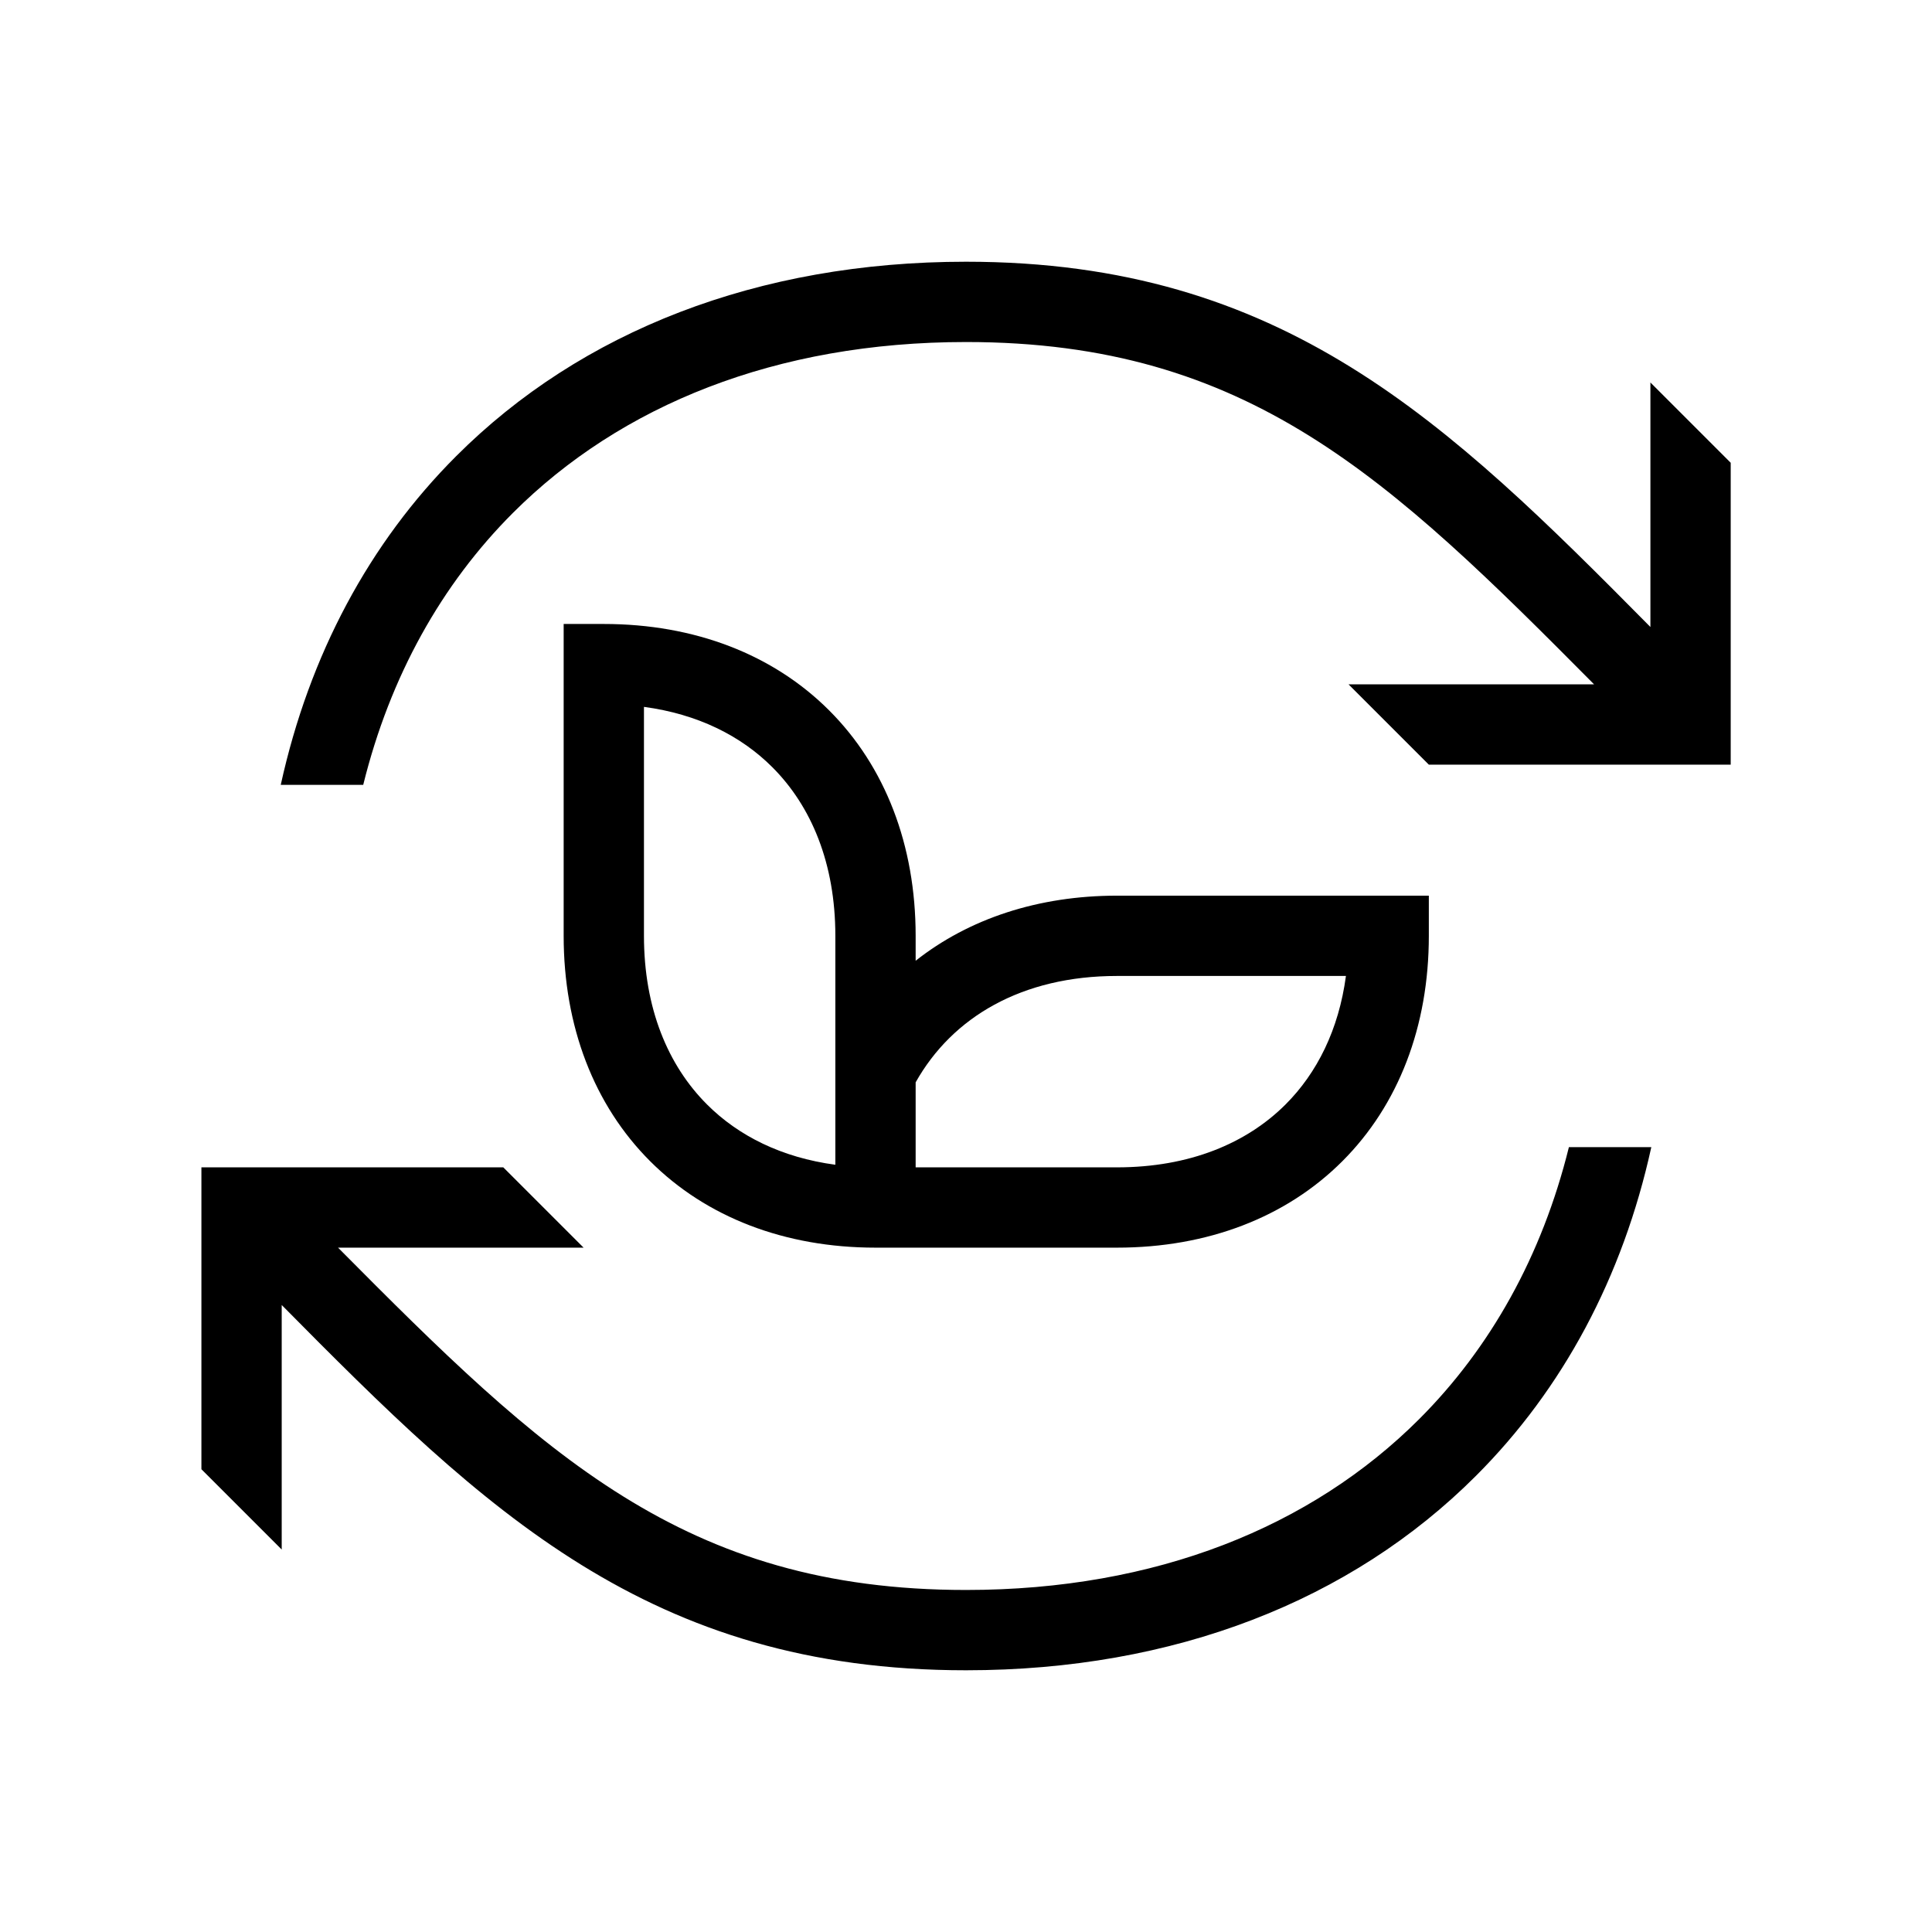
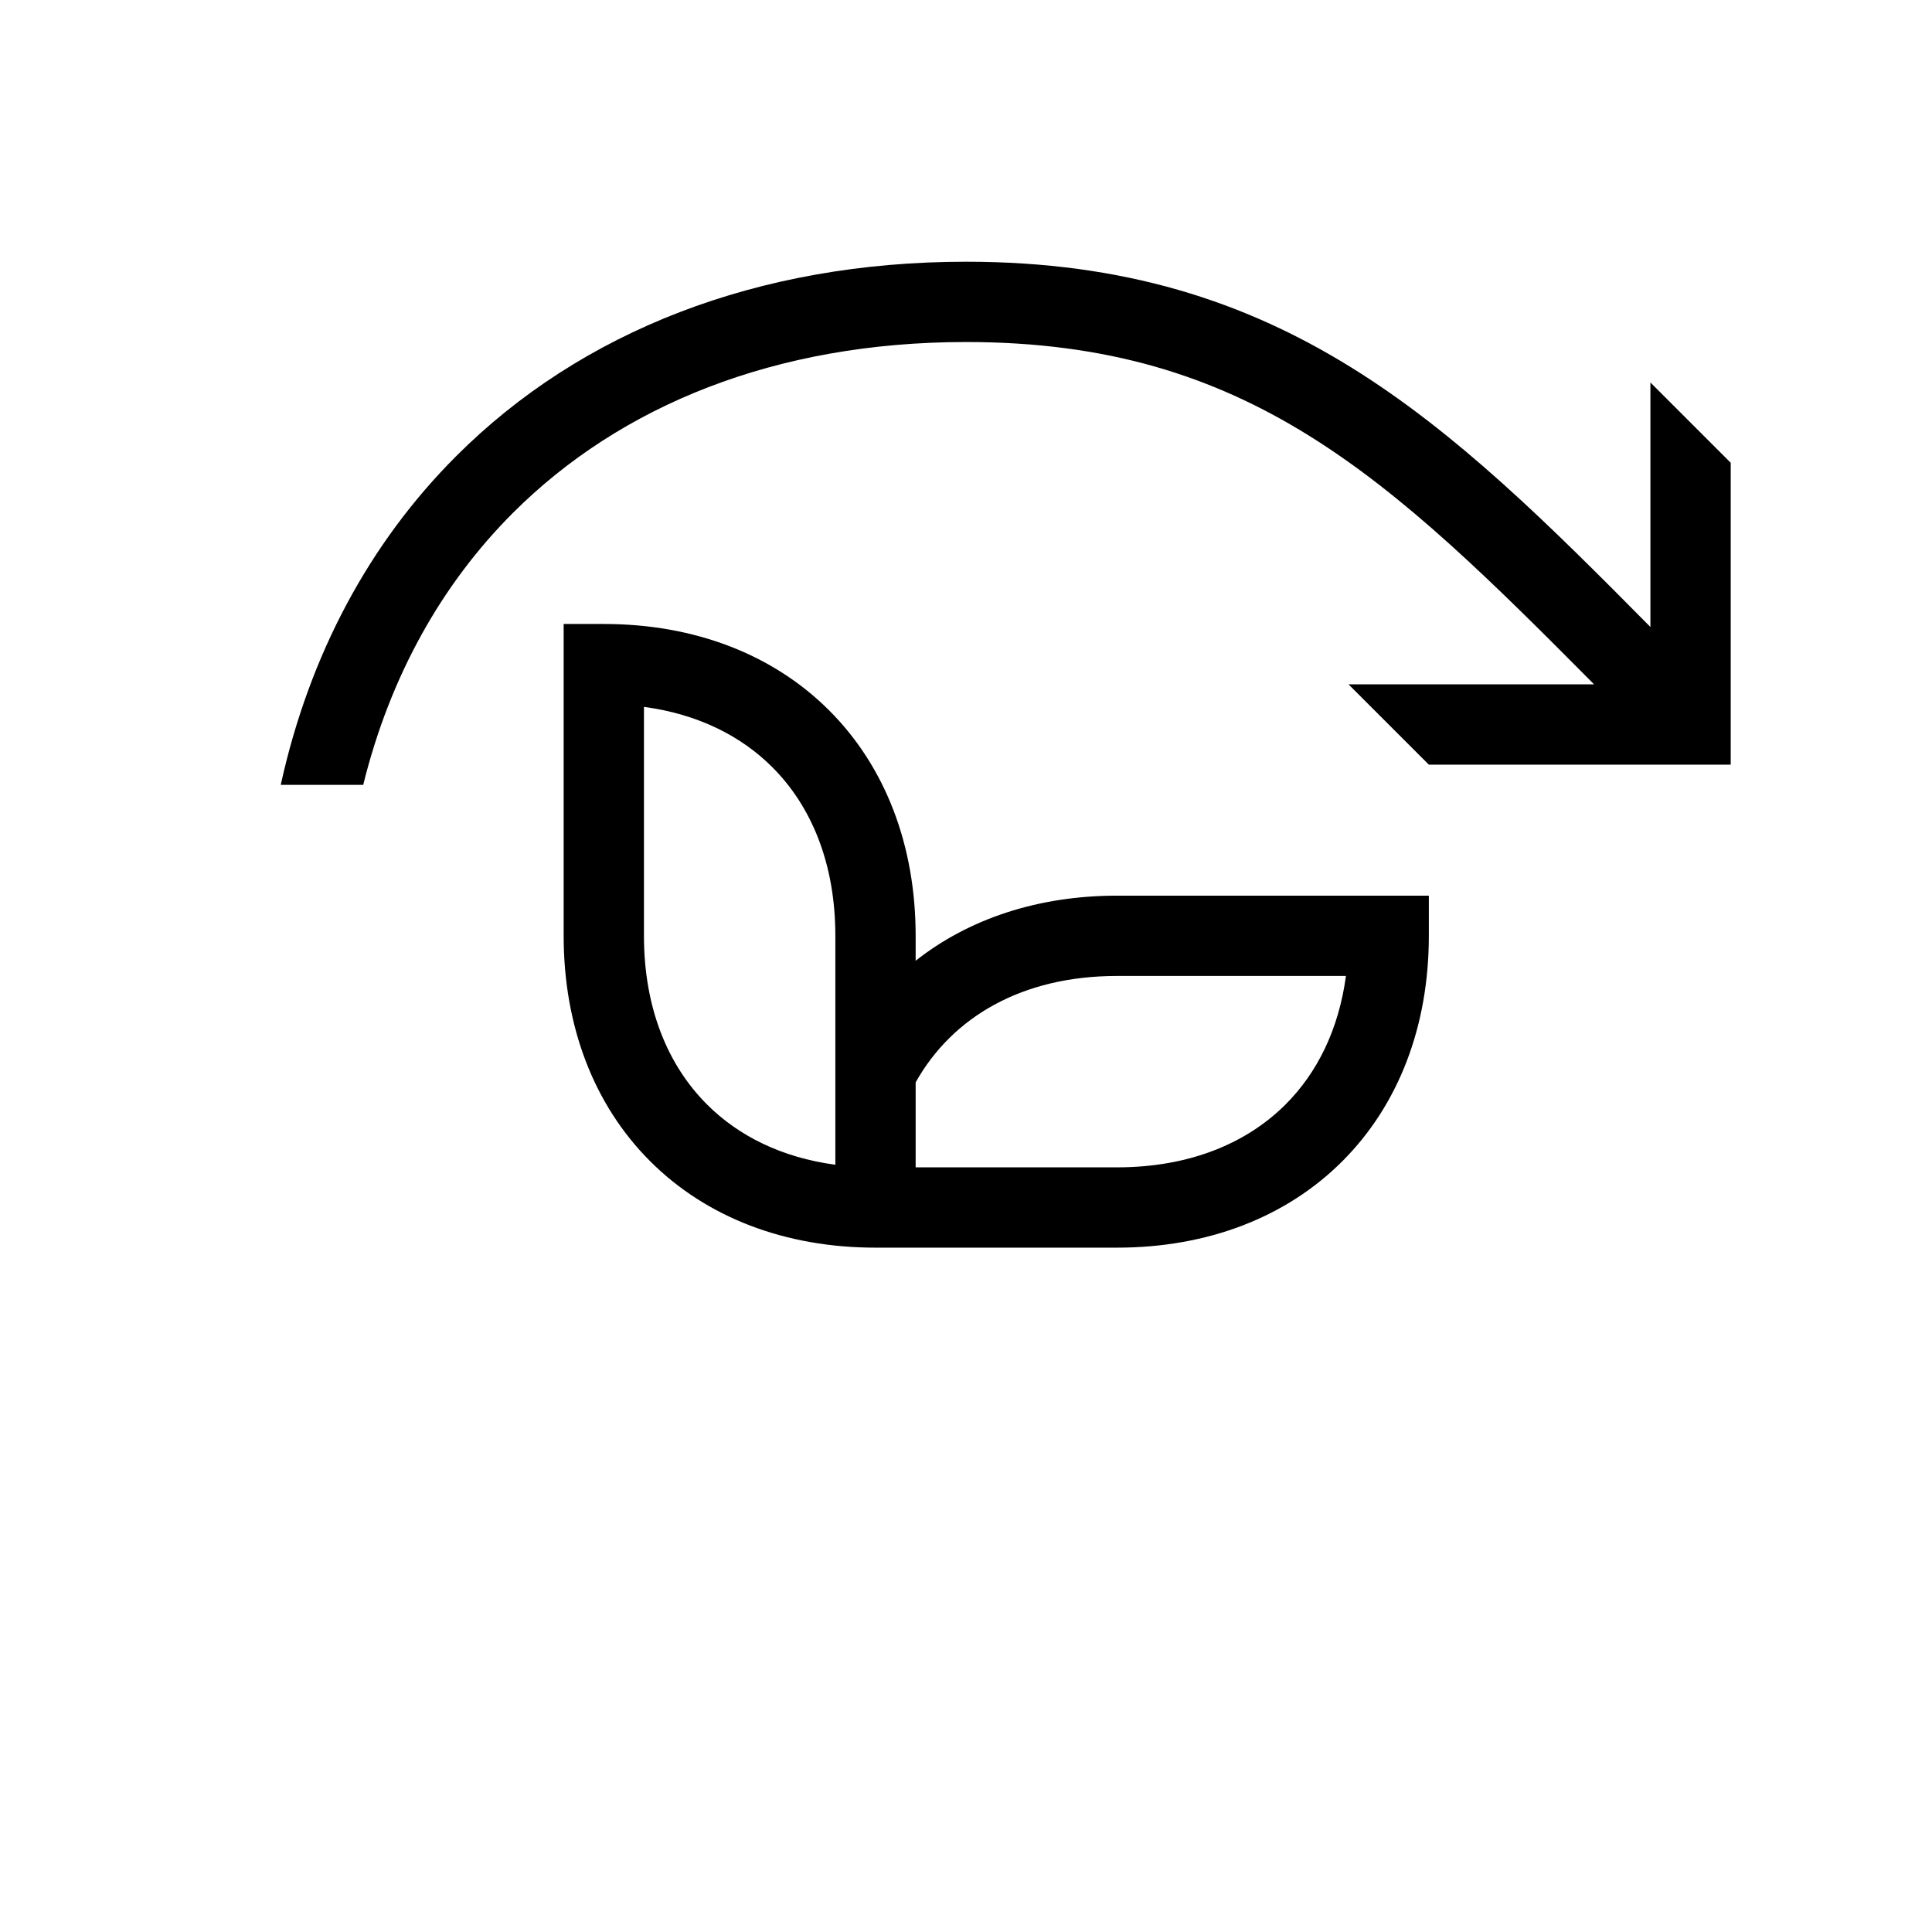
<svg xmlns="http://www.w3.org/2000/svg" width="48" height="48" viewBox="0 0 32 32">
  <path d="M4.65 13C5.124 10.844 6.119 8.991 7.556 7.555C9.622 5.488 12.55 4.335 16.001 4.335C21.252 4.335 23.962 6.974 27.336 10.385V6.335L28.666 7.665V12.665H23.666L22.336 11.335H26.403C23.006 7.911 20.676 5.665 16.001 5.665C12.852 5.665 10.28 6.712 8.496 8.495C7.318 9.673 6.462 11.195 6.016 13H4.65Z" fill="#000000" class="bmwfcol" />
-   <path d="M23.506 23.505C24.684 22.327 25.54 20.805 25.986 19H27.351C26.878 21.156 25.883 23.009 24.446 24.445C22.38 26.512 19.452 27.665 16.001 27.665C10.749 27.665 8.039 25.026 4.666 21.615V25.665L3.336 24.335V19.335H8.336L9.666 20.665H5.599C8.996 24.089 11.326 26.335 16.001 26.335C19.15 26.335 21.722 25.288 23.506 23.505Z" fill="#000000" class="bmwfcol" />
  <path d="M9.336 10.335H10.001C11.502 10.335 12.805 10.838 13.734 11.767C14.663 12.696 15.166 13.999 15.166 15.5V15.913C16.048 15.217 17.196 14.835 18.501 14.835H23.666V15.5C23.666 17.001 23.163 18.304 22.234 19.233C21.305 20.162 20.003 20.665 18.501 20.665H14.501C13 20.665 11.697 20.162 10.768 19.233C9.839 18.304 9.336 17.001 9.336 15.5V10.335ZM15.166 19.335H18.501C19.7 19.335 20.648 18.938 21.294 18.292C21.815 17.771 22.174 17.053 22.293 16.165H18.501C16.927 16.165 15.773 16.846 15.166 17.927V19.335ZM10.666 11.708V15.5C10.666 16.699 11.063 17.646 11.709 18.292C12.23 18.814 12.948 19.173 13.836 19.292V15.5C13.836 14.301 13.439 13.354 12.793 12.708C12.272 12.186 11.554 11.827 10.666 11.708Z" fill="#000000" class="bmwfcol" />
  <title>circular_arrows_and_plant_lt_48</title>
</svg>